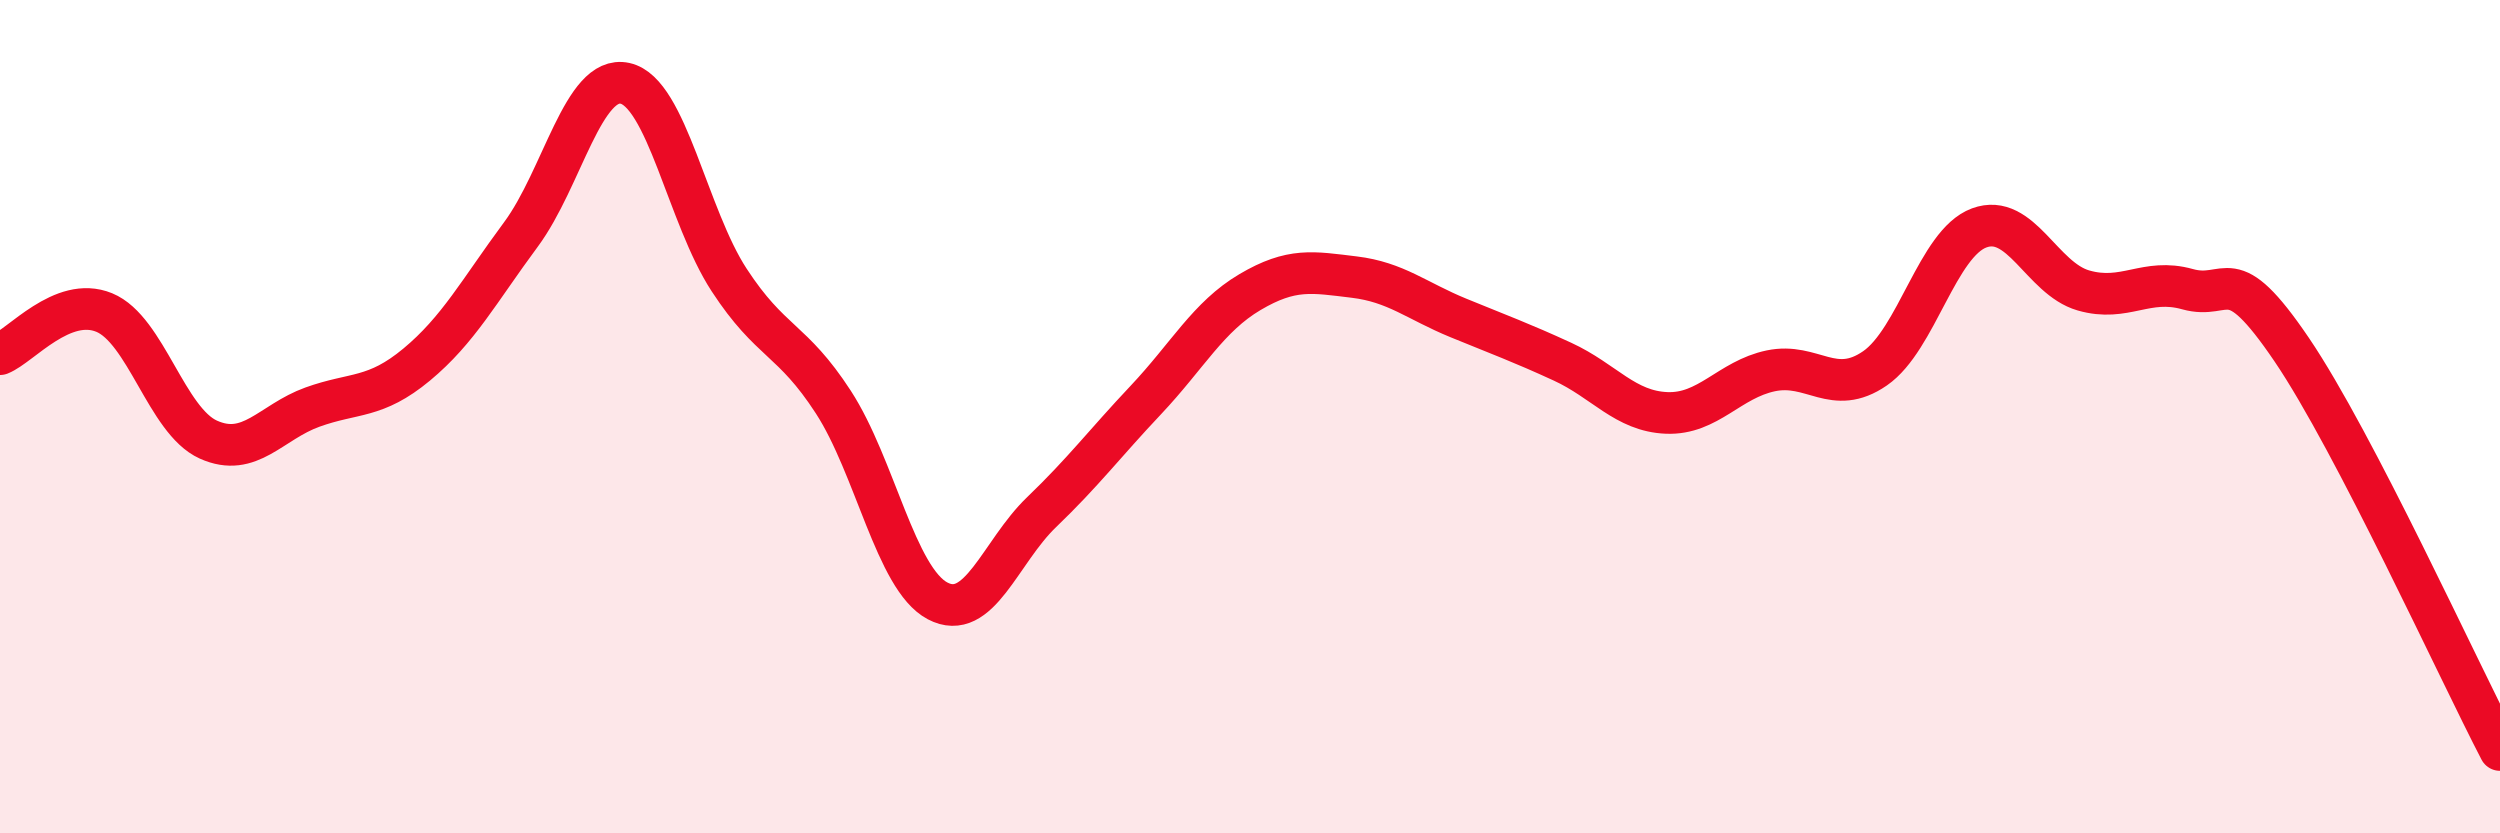
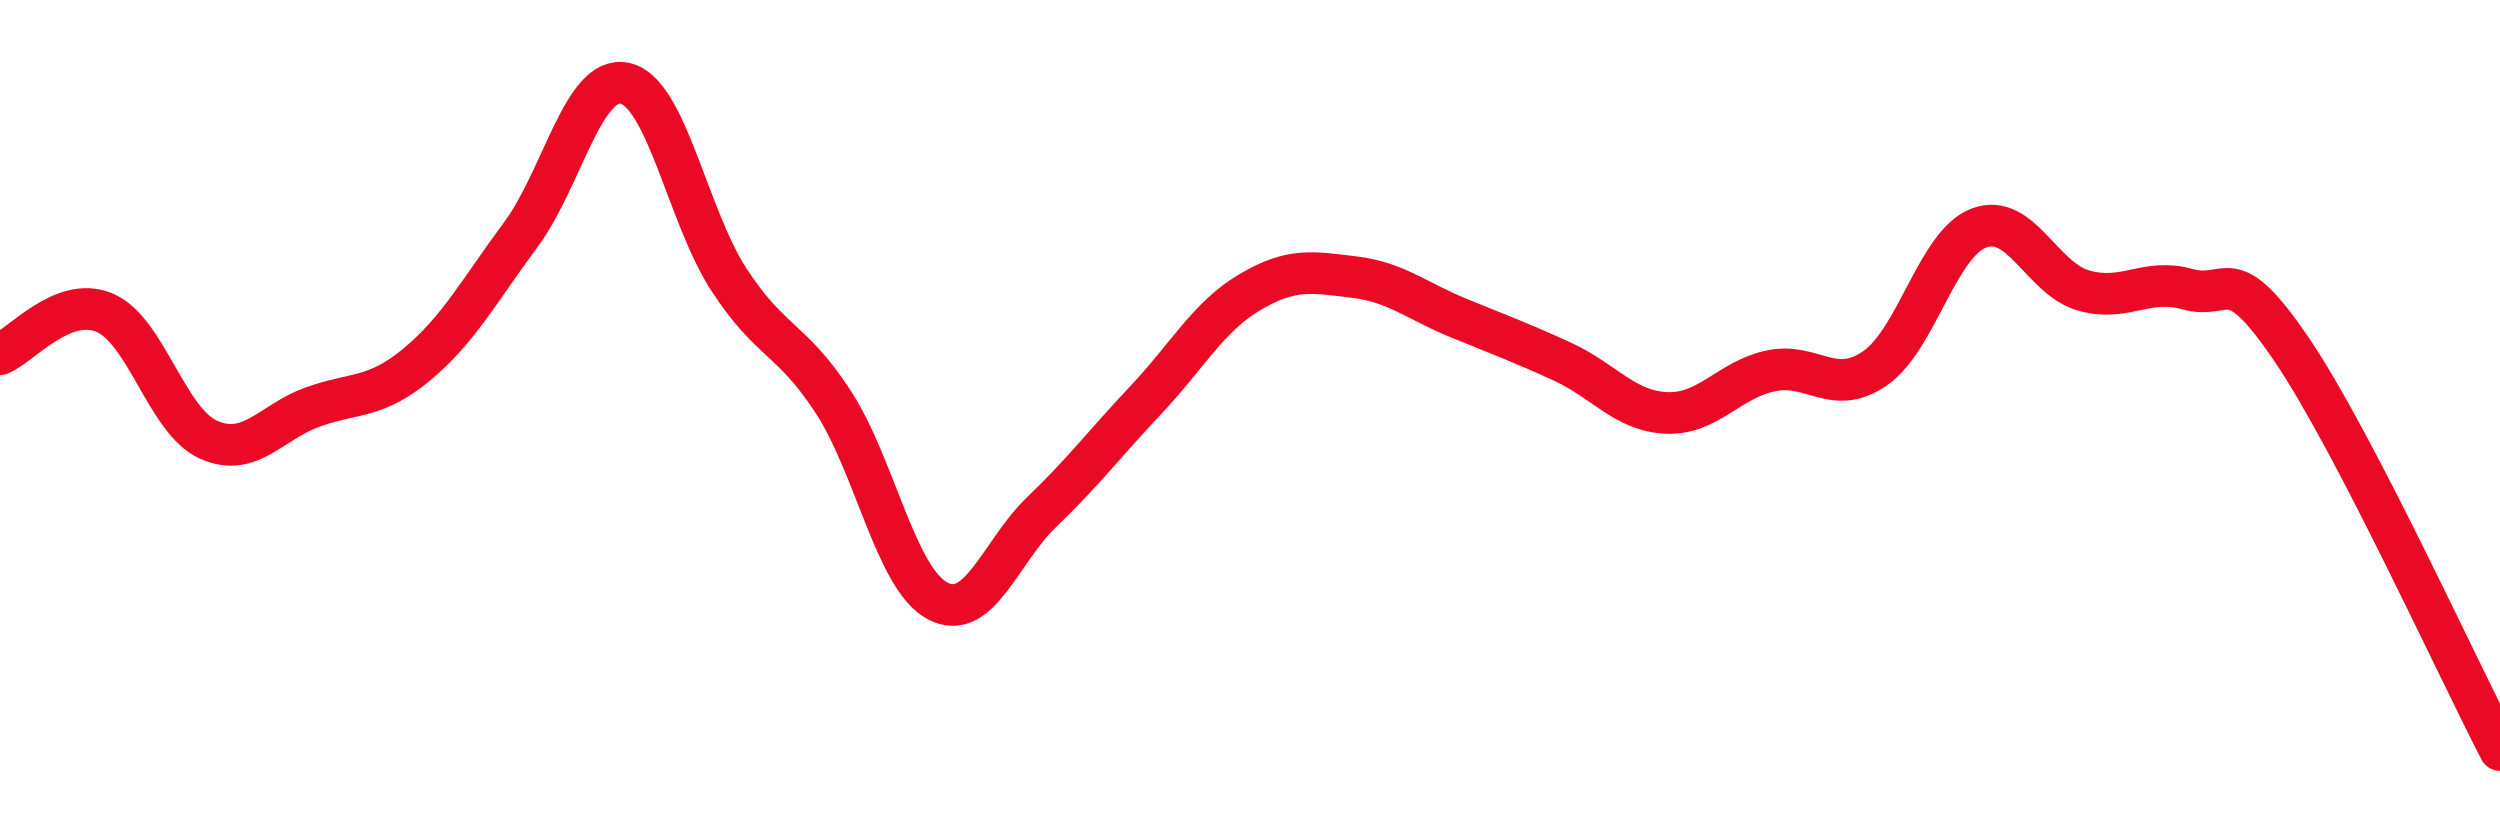
<svg xmlns="http://www.w3.org/2000/svg" width="60" height="20" viewBox="0 0 60 20">
-   <path d="M 0,8.5 C 0.5,8.3 1.5,7.09 2.5,7.5 C 3.5,7.91 4,10.1 5,10.55 C 6,11 6.5,10.13 7.5,9.77 C 8.5,9.41 9,9.58 10,8.75 C 11,7.92 11.5,6.98 12.5,5.63 C 13.5,4.28 14,1.78 15,2 C 16,2.22 16.5,5.19 17.5,6.72 C 18.5,8.25 19,8.11 20,9.65 C 21,11.19 21.5,13.89 22.5,14.42 C 23.5,14.95 24,13.25 25,12.29 C 26,11.33 26.5,10.66 27.5,9.6 C 28.5,8.54 29,7.6 30,7.01 C 31,6.42 31.5,6.53 32.5,6.65 C 33.5,6.77 34,7.22 35,7.63 C 36,8.04 36.5,8.22 37.5,8.68 C 38.5,9.14 39,9.87 40,9.91 C 41,9.95 41.5,9.11 42.5,8.9 C 43.5,8.69 44,9.53 45,8.84 C 46,8.15 46.5,5.84 47.5,5.47 C 48.5,5.1 49,6.68 50,6.97 C 51,7.26 51.5,6.66 52.5,6.94 C 53.5,7.22 53.5,6.18 55,8.39 C 56.5,10.6 59,16.08 60,18L60 20L0 20Z" fill="#EB0A25" opacity="0.1" stroke-linecap="round" stroke-linejoin="round" />
  <path d="M 0,8.5 C 0.5,8.3 1.5,7.09 2.5,7.5 C 3.5,7.91 4,10.1 5,10.55 C 6,11 6.5,10.13 7.5,9.77 C 8.5,9.41 9,9.58 10,8.75 C 11,7.92 11.5,6.98 12.5,5.63 C 13.5,4.28 14,1.78 15,2 C 16,2.22 16.5,5.19 17.5,6.72 C 18.5,8.25 19,8.11 20,9.65 C 21,11.19 21.5,13.89 22.5,14.42 C 23.5,14.95 24,13.25 25,12.29 C 26,11.33 26.5,10.66 27.5,9.6 C 28.5,8.54 29,7.6 30,7.01 C 31,6.42 31.5,6.53 32.5,6.65 C 33.5,6.77 34,7.22 35,7.63 C 36,8.04 36.5,8.22 37.5,8.68 C 38.5,9.14 39,9.87 40,9.91 C 41,9.95 41.5,9.11 42.5,8.9 C 43.5,8.69 44,9.53 45,8.84 C 46,8.15 46.5,5.84 47.5,5.47 C 48.5,5.1 49,6.68 50,6.97 C 51,7.26 51.5,6.66 52.5,6.94 C 53.5,7.22 53.5,6.18 55,8.39 C 56.5,10.6 59,16.08 60,18" stroke="#EB0A25" stroke-width="1" fill="none" stroke-linecap="round" stroke-linejoin="round" />
</svg>